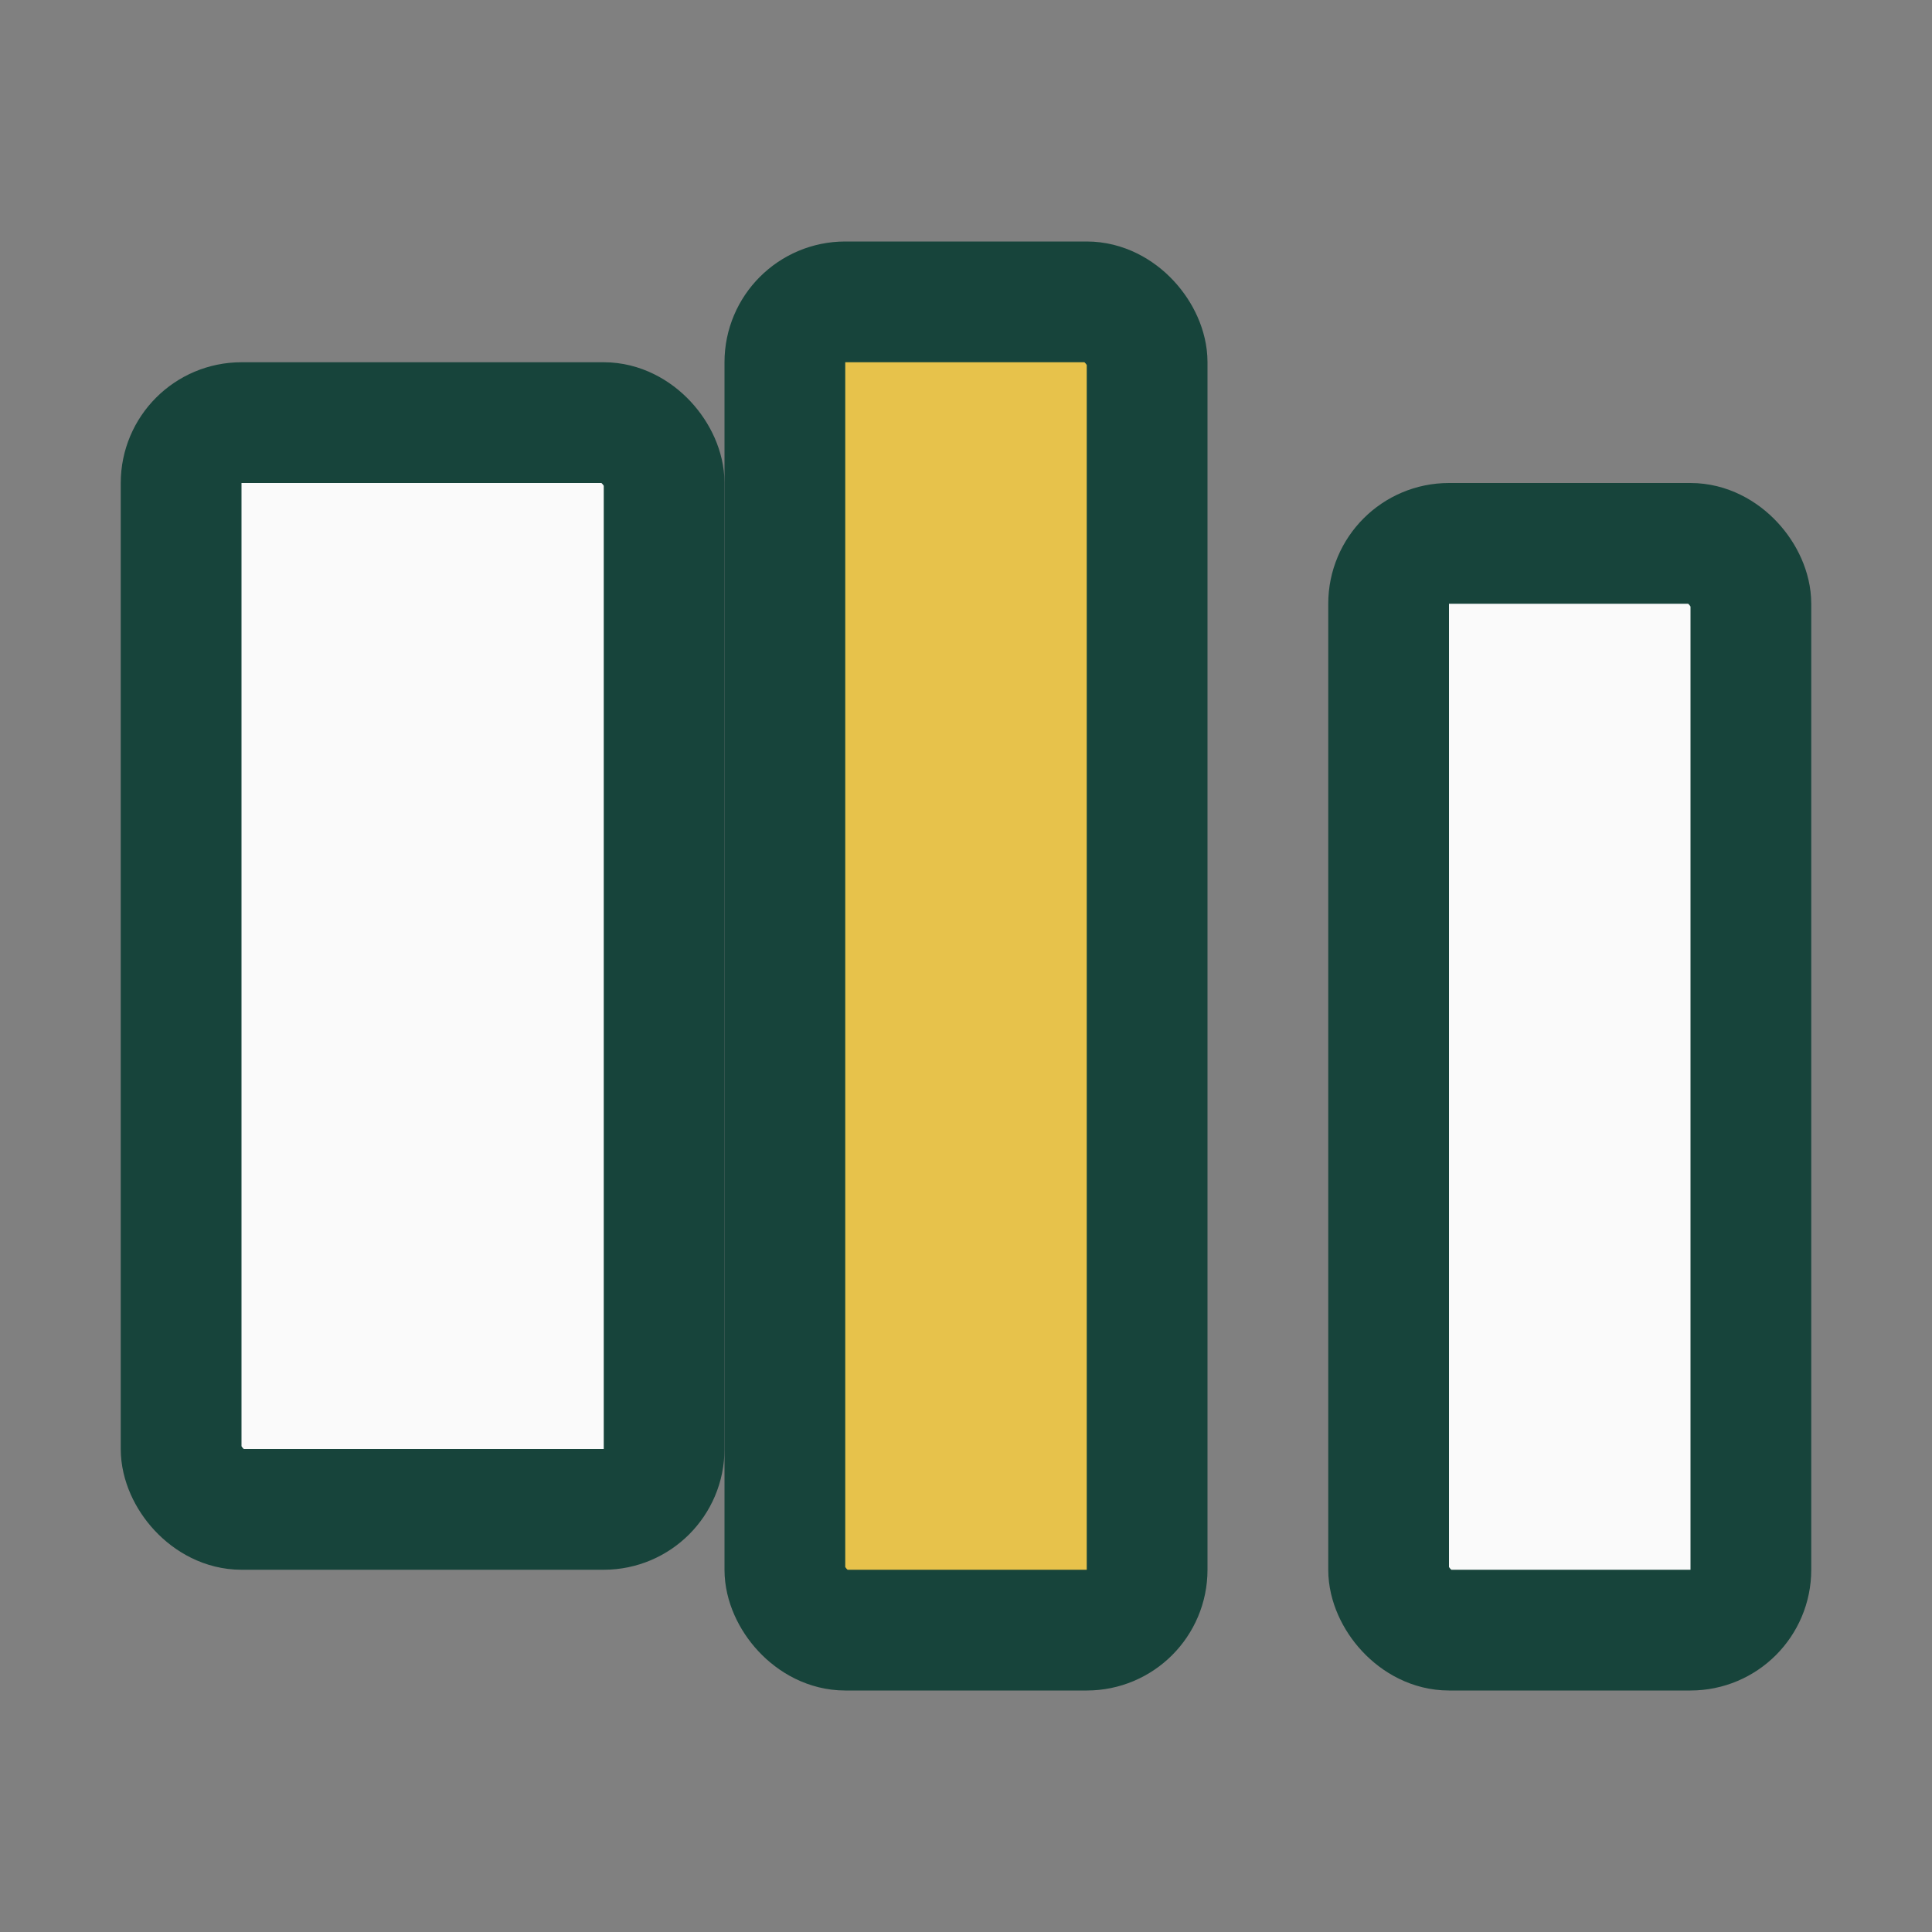
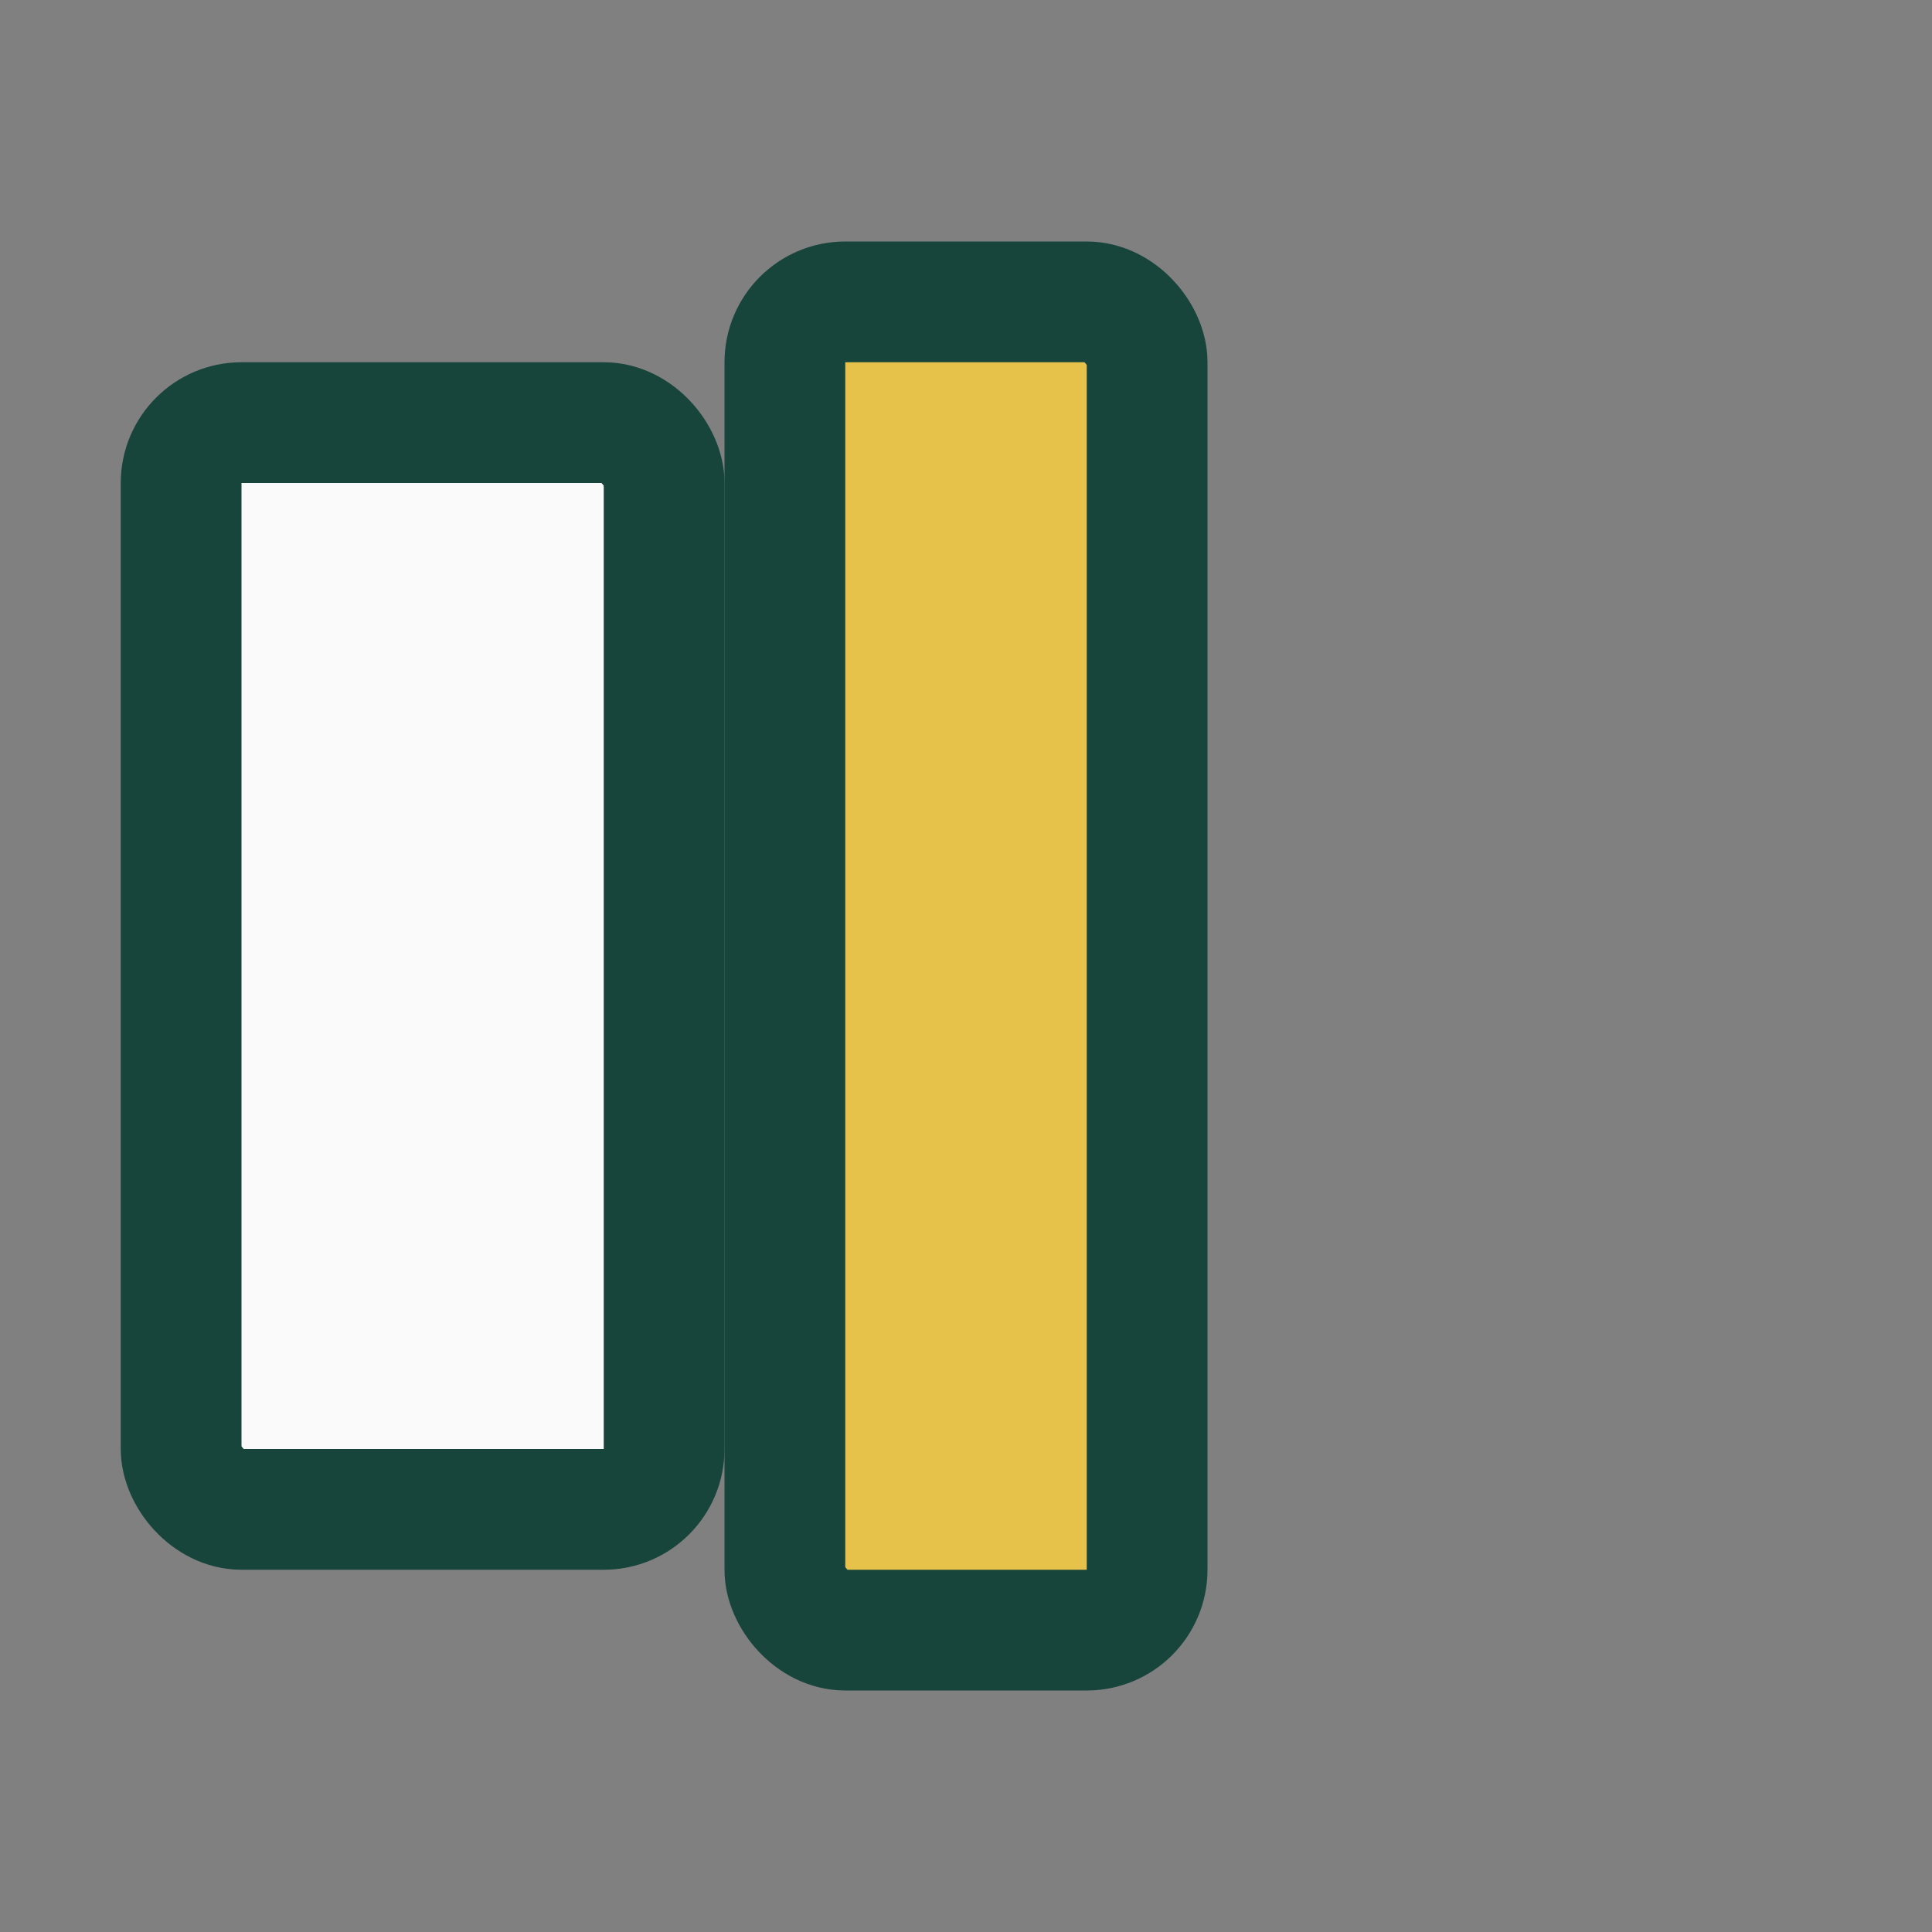
<svg xmlns="http://www.w3.org/2000/svg" width="32" height="32" viewBox="0 0 32 32">
  <rect x="0" y="0" width="32" height="32" fill="#808080" stroke="none" />
  <rect x="3" y="7" width="8" height="18" rx="1" fill="#FAFAFA" stroke="#17443B" stroke-width="2" />
  <rect x="13" y="5" width="6" height="22" rx="1" fill="#E7C24B" stroke="#17443B" stroke-width="2" />
-   <rect x="23" y="9" width="6" height="18" rx="1" fill="#FAFAFA" stroke="#17443B" stroke-width="2" />
</svg>